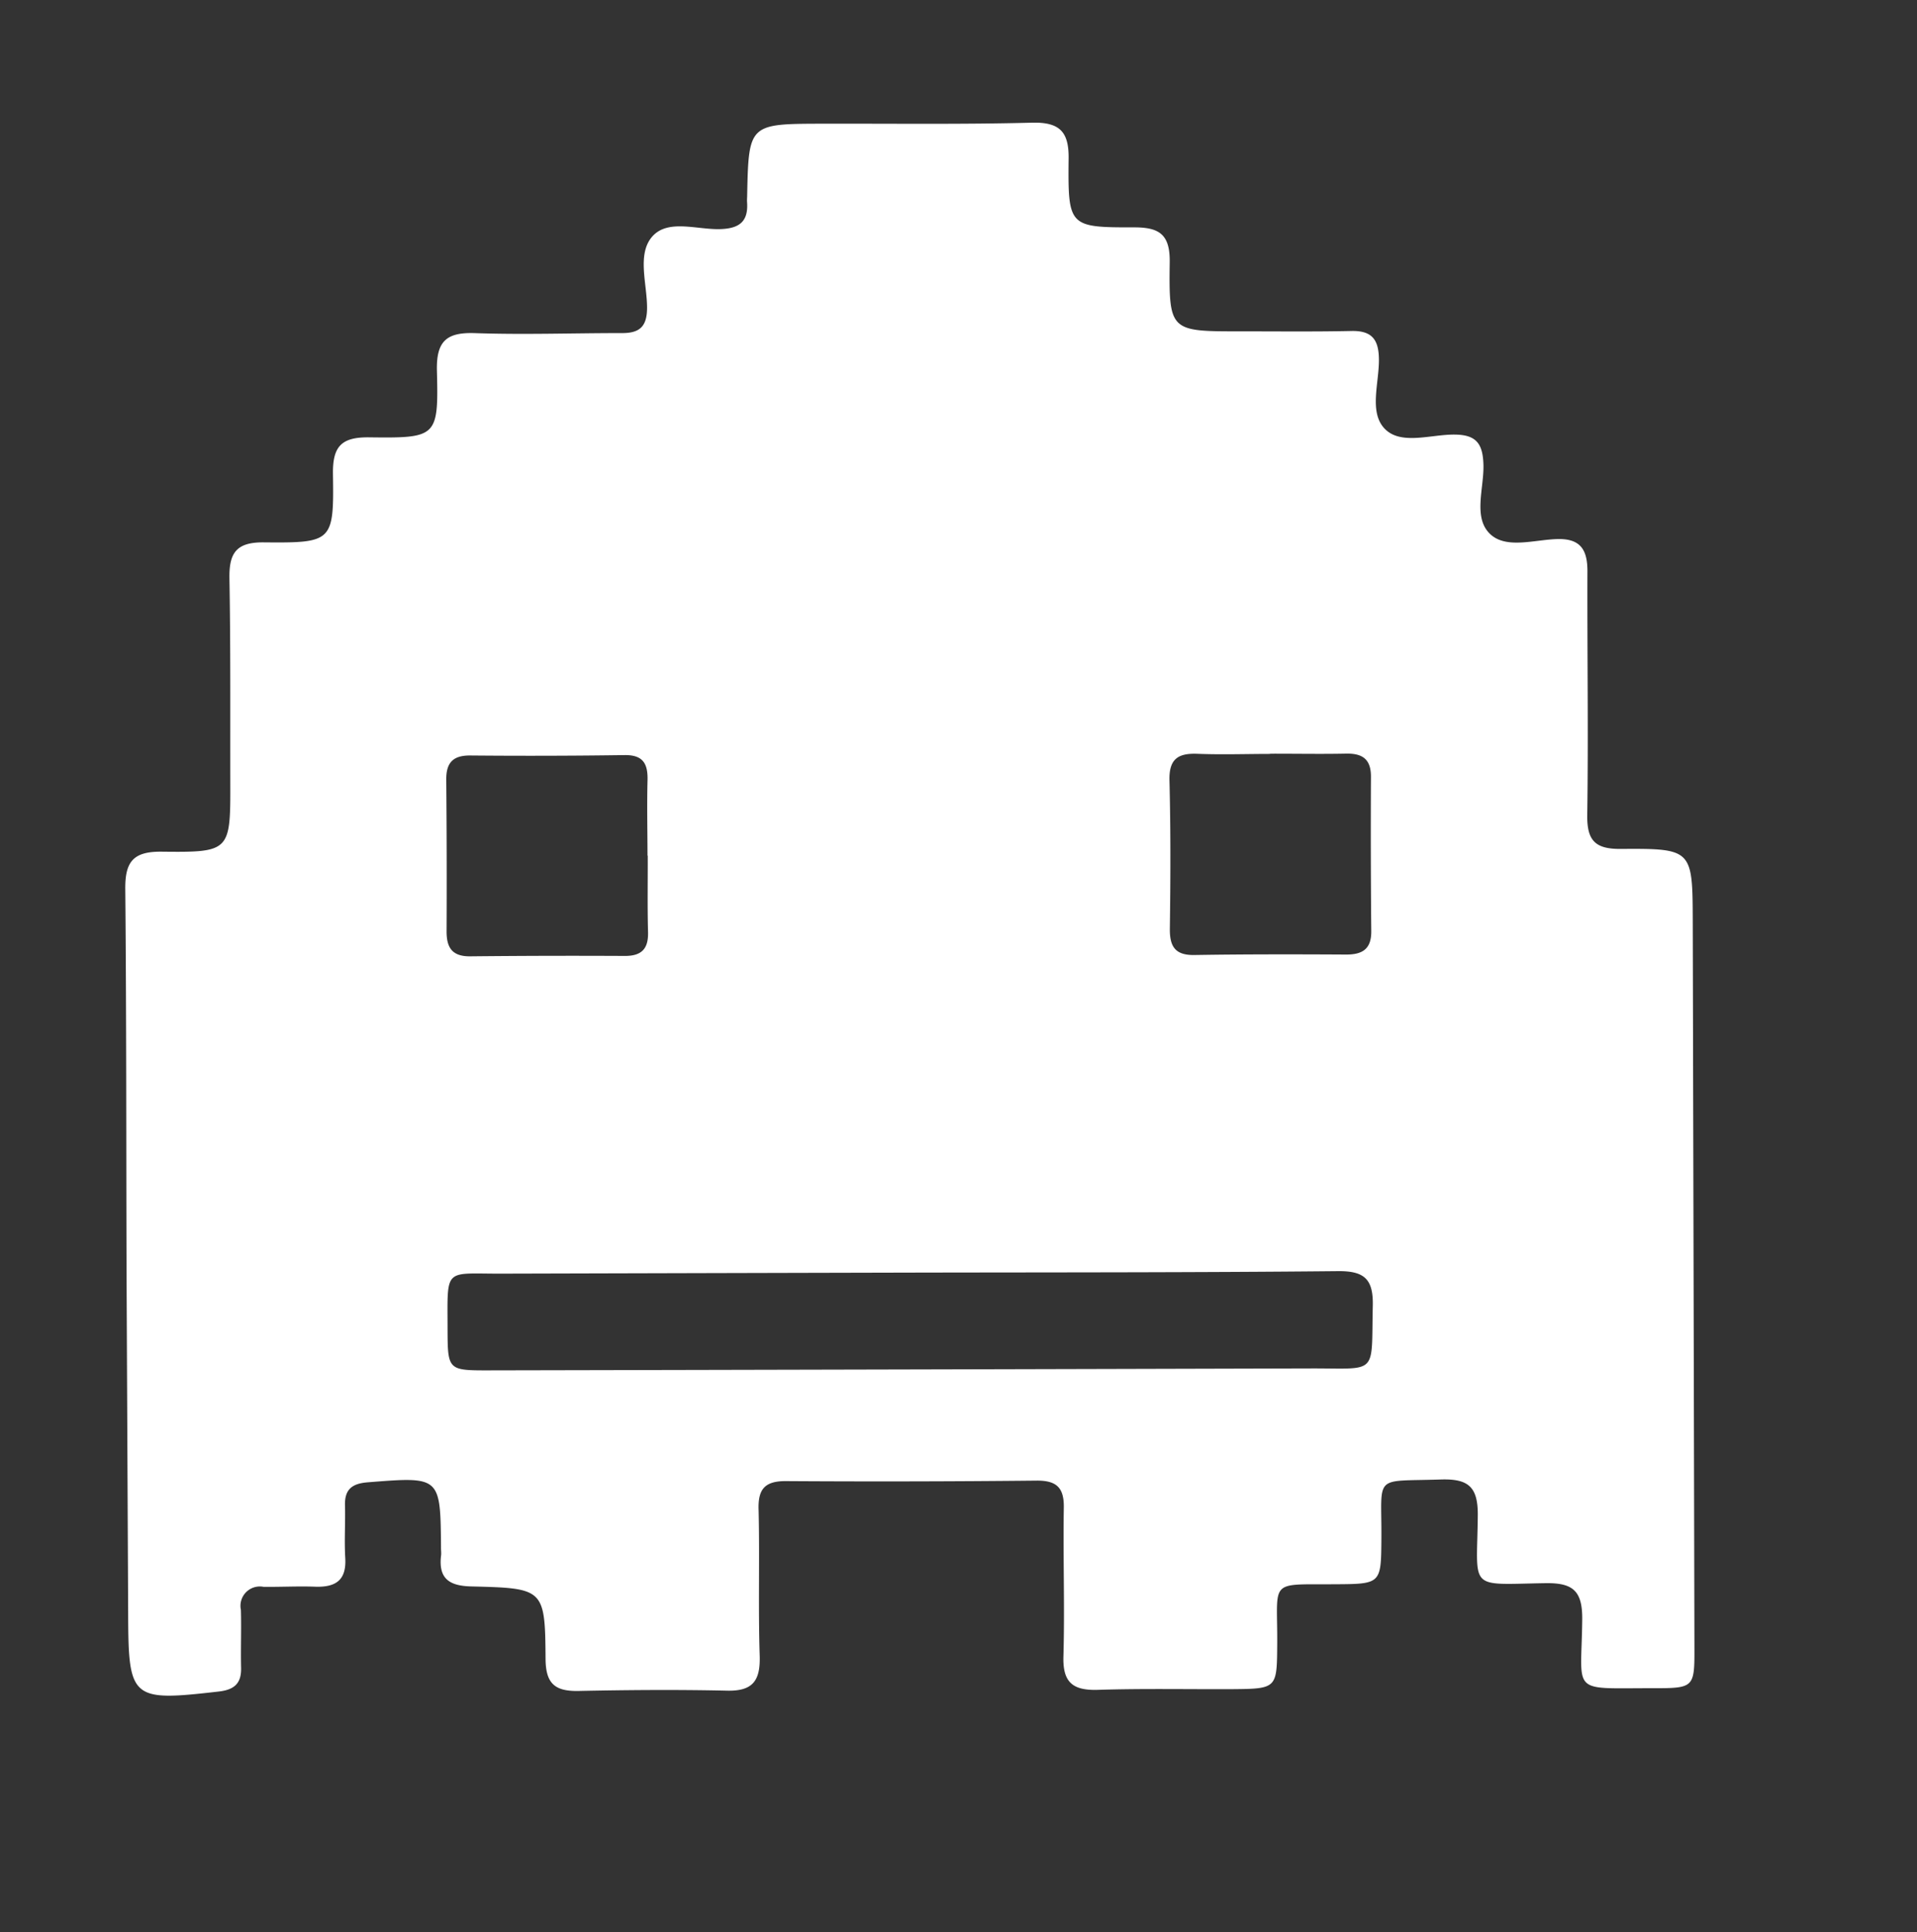
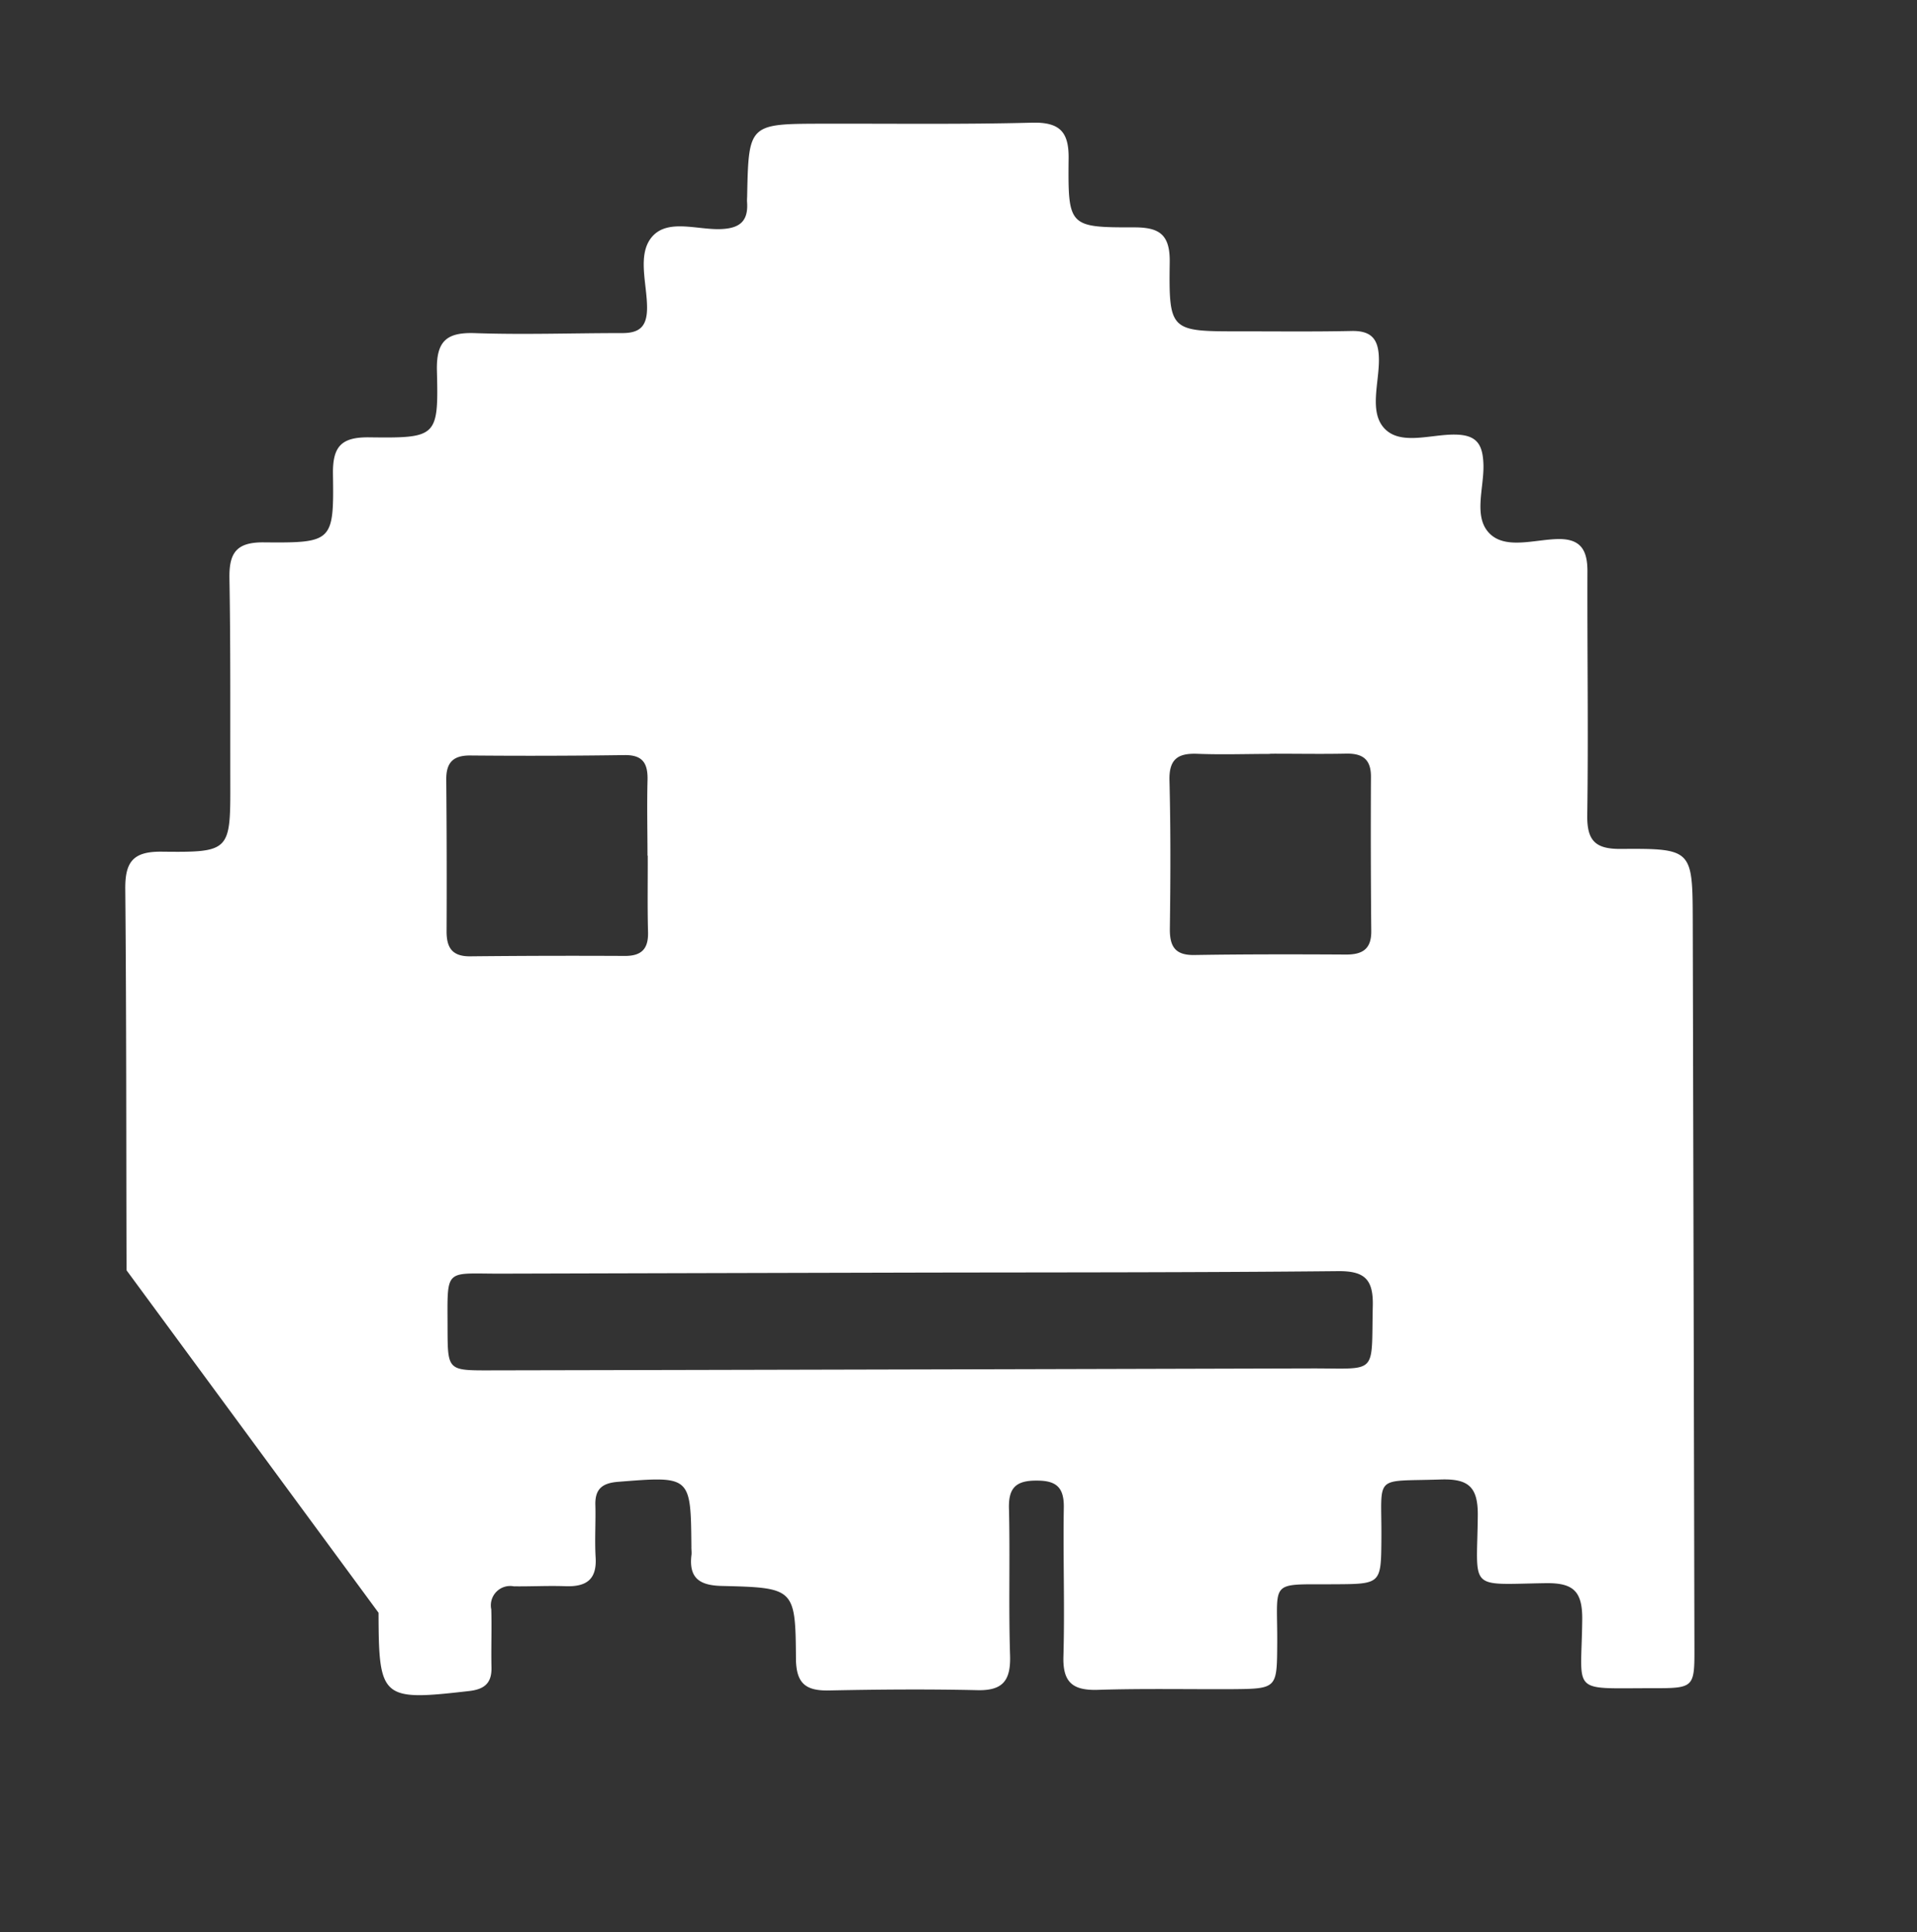
<svg xmlns="http://www.w3.org/2000/svg" width="25.186" height="25.391" viewBox="0 0 25.186 25.391">
  <rect x="0" y="0" width="25.186" height="25.391" fill="#333333" stroke="none" />
  <g id="Group_474" data-name="Group 474" transform="translate(-1704.288 -878.287) rotate(9)">
-     <path id="Path_1310" data-name="Path 1310" d="M1824.953,617.091c-.266-1.648-.524-3.3-.8-4.945-.059-.352.023-.505.395-.56.894-.131.892-.147.748-1.044s-.275-1.764-.43-2.642c-.058-.33.014-.486.375-.539.893-.133.906-.152.754-1.028-.063-.361.035-.5.4-.552.878-.128.894-.147.737-1-.072-.389.047-.525.422-.57.632-.078,1.258-.2,1.889-.3.238-.034.325-.132.286-.382-.049-.311-.24-.668-.083-.929.168-.276.583-.181.889-.246.241-.05.329-.165.275-.4-.006-.025-.008-.05-.011-.075-.13-.946-.13-.946.831-1.1.907-.146,1.815-.277,2.717-.444.368-.067.5.054.548.408.129.867.145.876.985.742.328-.053.484.014.537.375.131.906.148.9,1.064.755.478-.076.957-.146,1.434-.232.258-.047.37.046.415.3.056.309-.024.716.22.9s.61-.022.919-.068c.285-.043.384.064.435.327.059.307-.03.714.232.892.241.164.591-.022.887-.075s.407.082.45.355c.164,1.057.348,2.113.5,3.172.049.33.176.42.505.365.93-.154.931-.141,1.083.8q.756,4.7,1.511,9.4c.087.538.086.542-.465.629-1.077.169-.9.232-1.047-.753-.056-.372-.2-.453-.553-.391-1.014.177-.869.245-1.016-.743-.056-.372-.2-.455-.553-.388-.884.171-.778.041-.65.888.089.592.092.591-.519.691-.853.14-.745.052-.619.873.091.6.1.6-.5.7-.578.094-1.16.174-1.735.284-.321.06-.468-.027-.511-.365-.083-.643-.209-1.282-.3-1.926-.036-.261-.146-.343-.407-.3q-1.622.274-3.248.521c-.284.042-.355.165-.3.438.114.626.193,1.259.313,1.886.06.318-.015.473-.354.518-.643.087-1.286.194-1.926.309-.3.053-.438-.024-.492-.344-.151-.914-.164-.919-1.108-.793-.284.039-.447-.026-.461-.332,0-.039-.013-.075-.018-.114-.154-.922-.153-.916-1.088-.691-.2.049-.282.14-.244.346.042.225.062.455.111.679.062.279-.052.4-.322.436-.228.027-.453.076-.68.109a.254.254,0,0,0-.245.345c.047.25.076.5.122.754.038.208-.052.3-.246.353-1.111.309-1.152.286-1.332-.831Zm10.208-1.586q-2.661.428-5.323.857c-.761.124-.728.019-.6.823.088.544.089.546.631.459q5.323-.854,10.646-1.712c.889-.144.807-.023.683-.941-.047-.348-.18-.437-.527-.378C1838.838,614.922,1837,615.21,1835.161,615.505Zm-4.3-4.866c-.052-.326-.112-.653-.155-.981-.029-.217-.113-.318-.35-.277q-1,.173-2,.322c-.228.034-.3.146-.262.367q.164.98.315,1.962c.033.215.125.317.358.278q1-.169,2-.322c.23-.034.3-.147.256-.369C1830.963,611.295,1830.917,610.966,1830.864,610.639Zm7.869-2.6c-.314.05-.628.111-.943.148-.251.03-.358.124-.308.4.118.639.217,1.281.31,1.924.034.235.124.338.376.293.652-.114,1.307-.217,1.963-.317.214-.033.319-.123.28-.356q-.168-1-.321-2c-.035-.233-.16-.291-.376-.251C1839.389,607.938,1839.061,607.983,1838.733,608.036Z" fill="#fff" />
+     <path id="Path_1310" data-name="Path 1310" d="M1824.953,617.091c-.266-1.648-.524-3.3-.8-4.945-.059-.352.023-.505.395-.56.894-.131.892-.147.748-1.044s-.275-1.764-.43-2.642c-.058-.33.014-.486.375-.539.893-.133.906-.152.754-1.028-.063-.361.035-.5.4-.552.878-.128.894-.147.737-1-.072-.389.047-.525.422-.57.632-.078,1.258-.2,1.889-.3.238-.034.325-.132.286-.382-.049-.311-.24-.668-.083-.929.168-.276.583-.181.889-.246.241-.05.329-.165.275-.4-.006-.025-.008-.05-.011-.075-.13-.946-.13-.946.831-1.1.907-.146,1.815-.277,2.717-.444.368-.067.5.054.548.408.129.867.145.876.985.742.328-.053.484.014.537.375.131.906.148.9,1.064.755.478-.076.957-.146,1.434-.232.258-.047.37.046.415.3.056.309-.024.716.22.9s.61-.022.919-.068c.285-.043.384.064.435.327.059.307-.03.714.232.892.241.164.591-.022.887-.075s.407.082.45.355c.164,1.057.348,2.113.5,3.172.049.33.176.42.505.365.93-.154.931-.141,1.083.8q.756,4.7,1.511,9.4c.087.538.086.542-.465.629-1.077.169-.9.232-1.047-.753-.056-.372-.2-.453-.553-.391-1.014.177-.869.245-1.016-.743-.056-.372-.2-.455-.553-.388-.884.171-.778.041-.65.888.089.592.092.591-.519.691-.853.14-.745.052-.619.873.091.6.1.6-.5.7-.578.094-1.16.174-1.735.284-.321.06-.468-.027-.511-.365-.083-.643-.209-1.282-.3-1.926-.036-.261-.146-.343-.407-.3c-.284.042-.355.165-.3.438.114.626.193,1.259.313,1.886.06.318-.015.473-.354.518-.643.087-1.286.194-1.926.309-.3.053-.438-.024-.492-.344-.151-.914-.164-.919-1.108-.793-.284.039-.447-.026-.461-.332,0-.039-.013-.075-.018-.114-.154-.922-.153-.916-1.088-.691-.2.049-.282.14-.244.346.042.225.062.455.111.679.062.279-.052.4-.322.436-.228.027-.453.076-.68.109a.254.254,0,0,0-.245.345c.047.25.076.5.122.754.038.208-.052.3-.246.353-1.111.309-1.152.286-1.332-.831Zm10.208-1.586q-2.661.428-5.323.857c-.761.124-.728.019-.6.823.088.544.089.546.631.459q5.323-.854,10.646-1.712c.889-.144.807-.023.683-.941-.047-.348-.18-.437-.527-.378C1838.838,614.922,1837,615.21,1835.161,615.505Zm-4.3-4.866c-.052-.326-.112-.653-.155-.981-.029-.217-.113-.318-.35-.277q-1,.173-2,.322c-.228.034-.3.146-.262.367q.164.98.315,1.962c.033.215.125.317.358.278q1-.169,2-.322c.23-.034.3-.147.256-.369C1830.963,611.295,1830.917,610.966,1830.864,610.639Zm7.869-2.6c-.314.05-.628.111-.943.148-.251.03-.358.124-.308.4.118.639.217,1.281.31,1.924.034.235.124.338.376.293.652-.114,1.307-.217,1.963-.317.214-.033.319-.123.28-.356q-.168-1-.321-2c-.035-.233-.16-.291-.376-.251C1839.389,607.938,1839.061,607.983,1838.733,608.036Z" fill="#fff" />
  </g>
</svg>